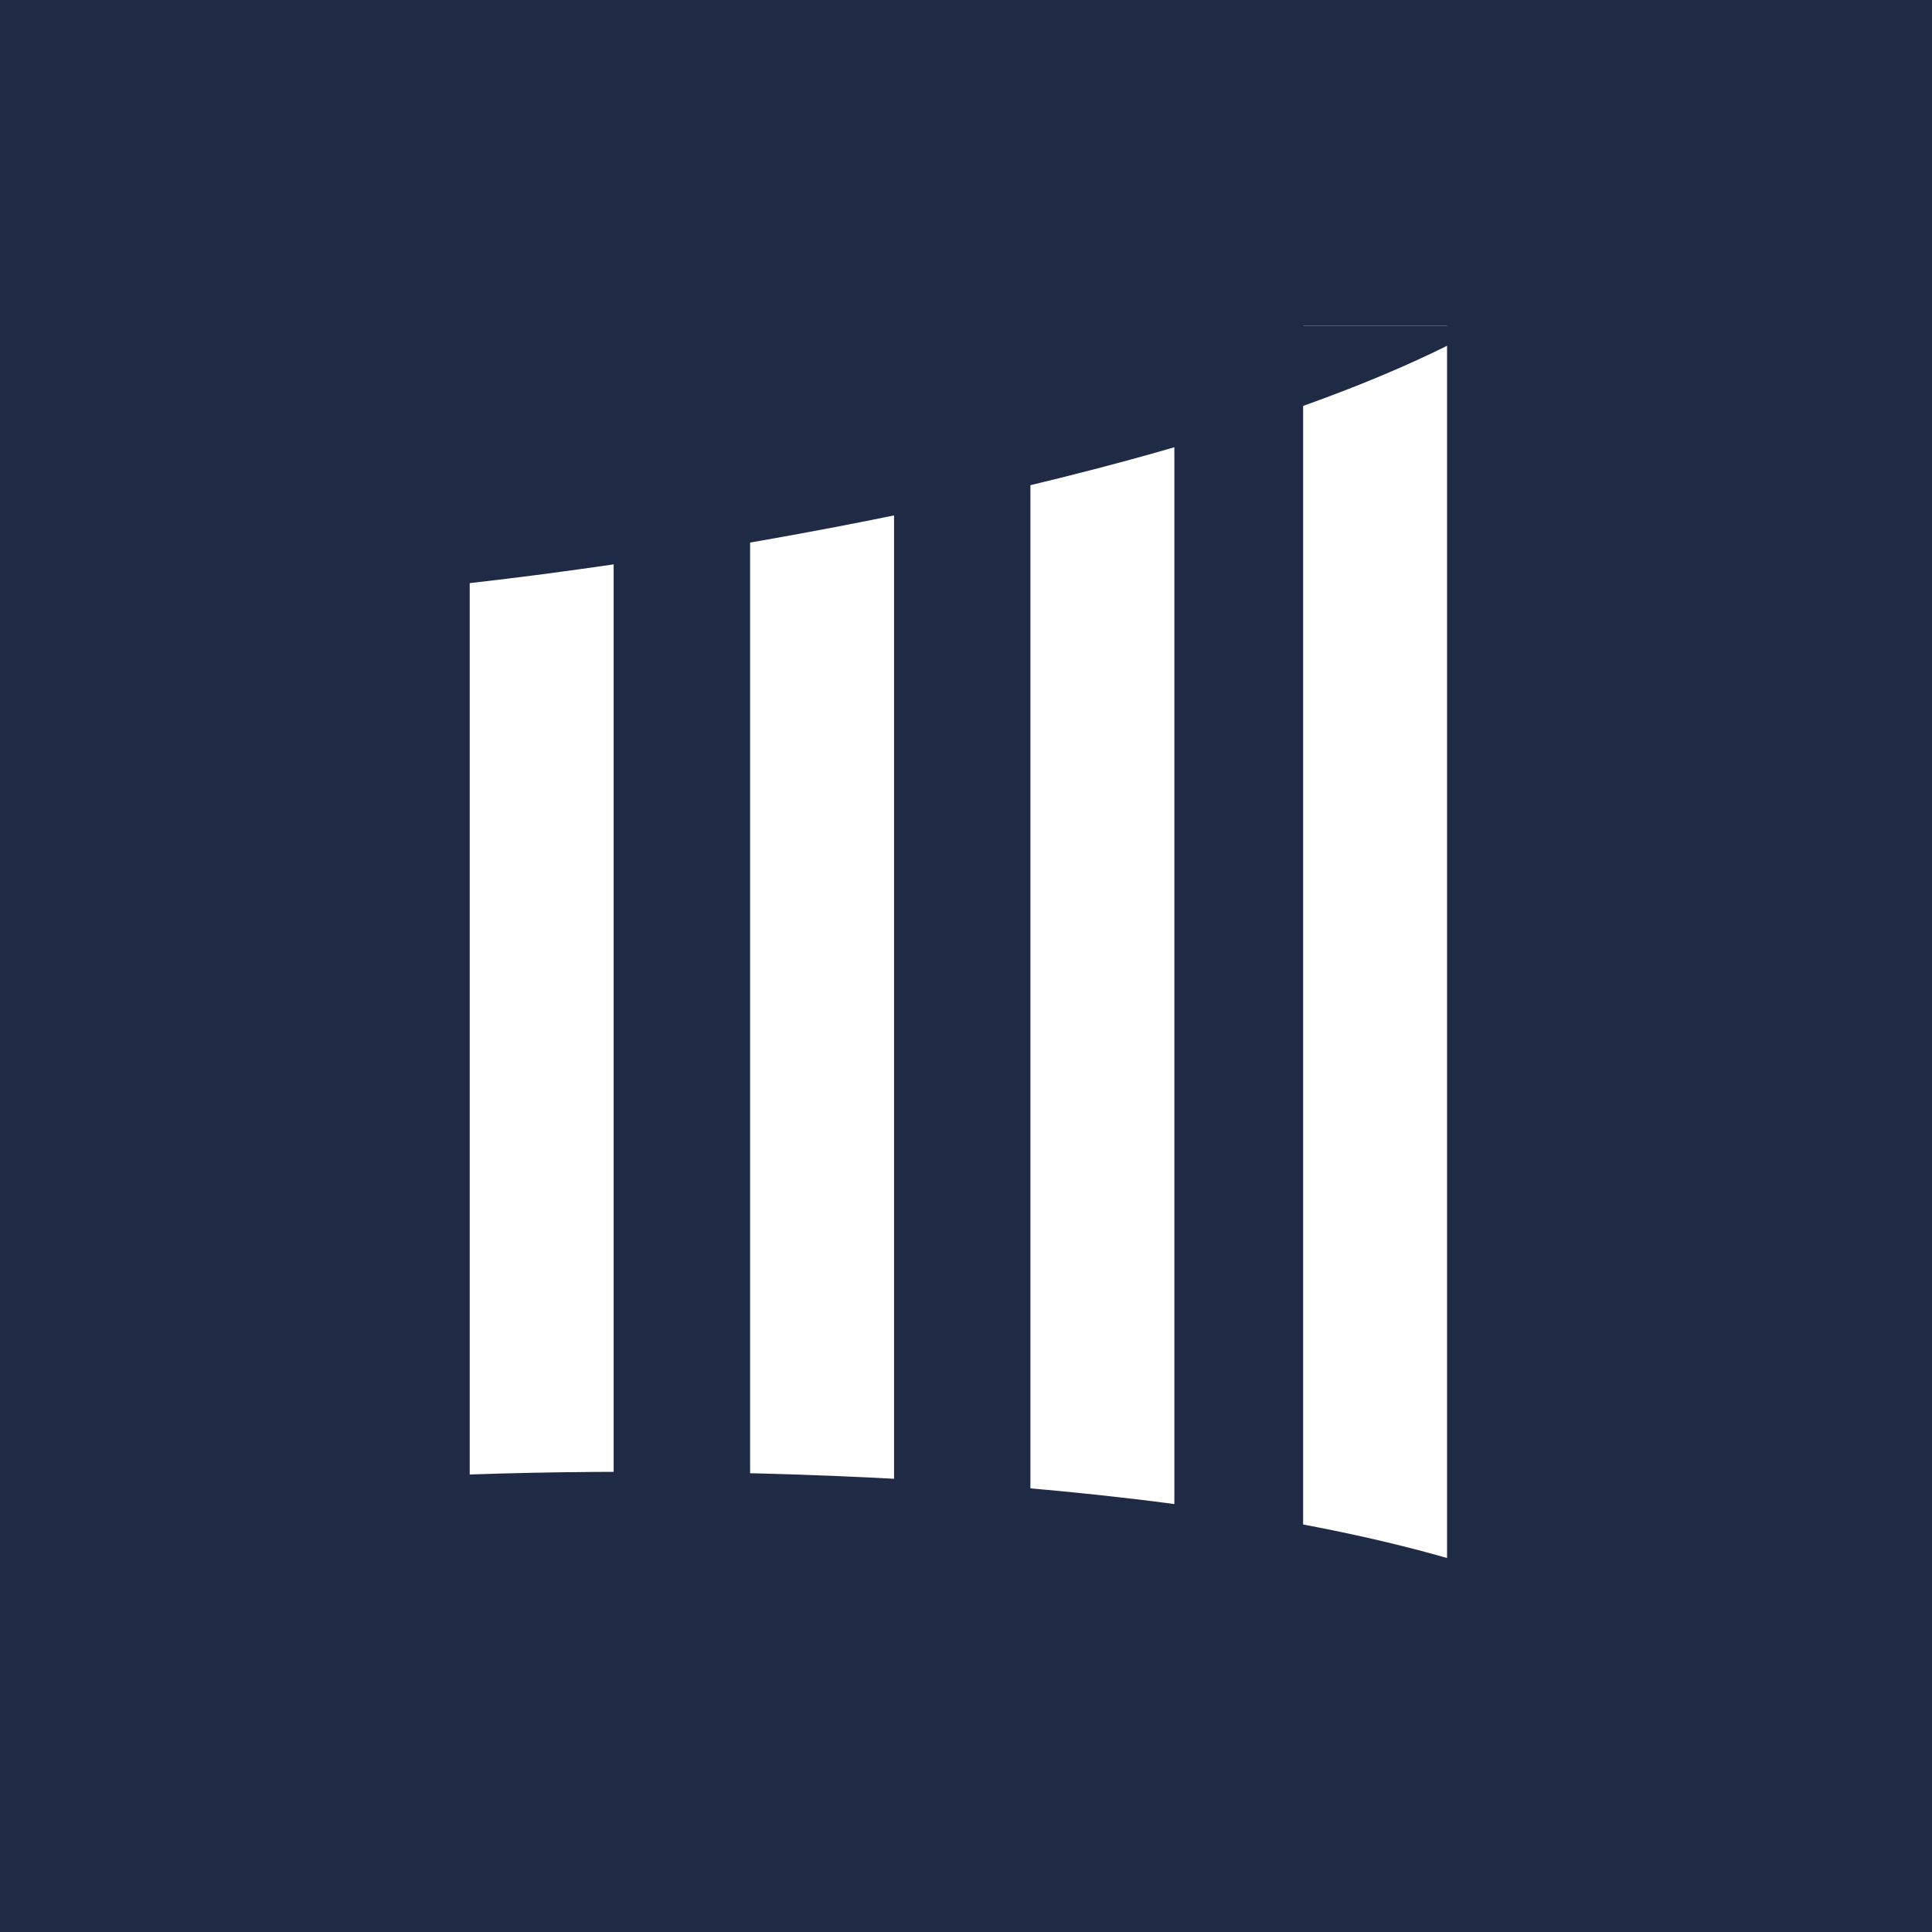
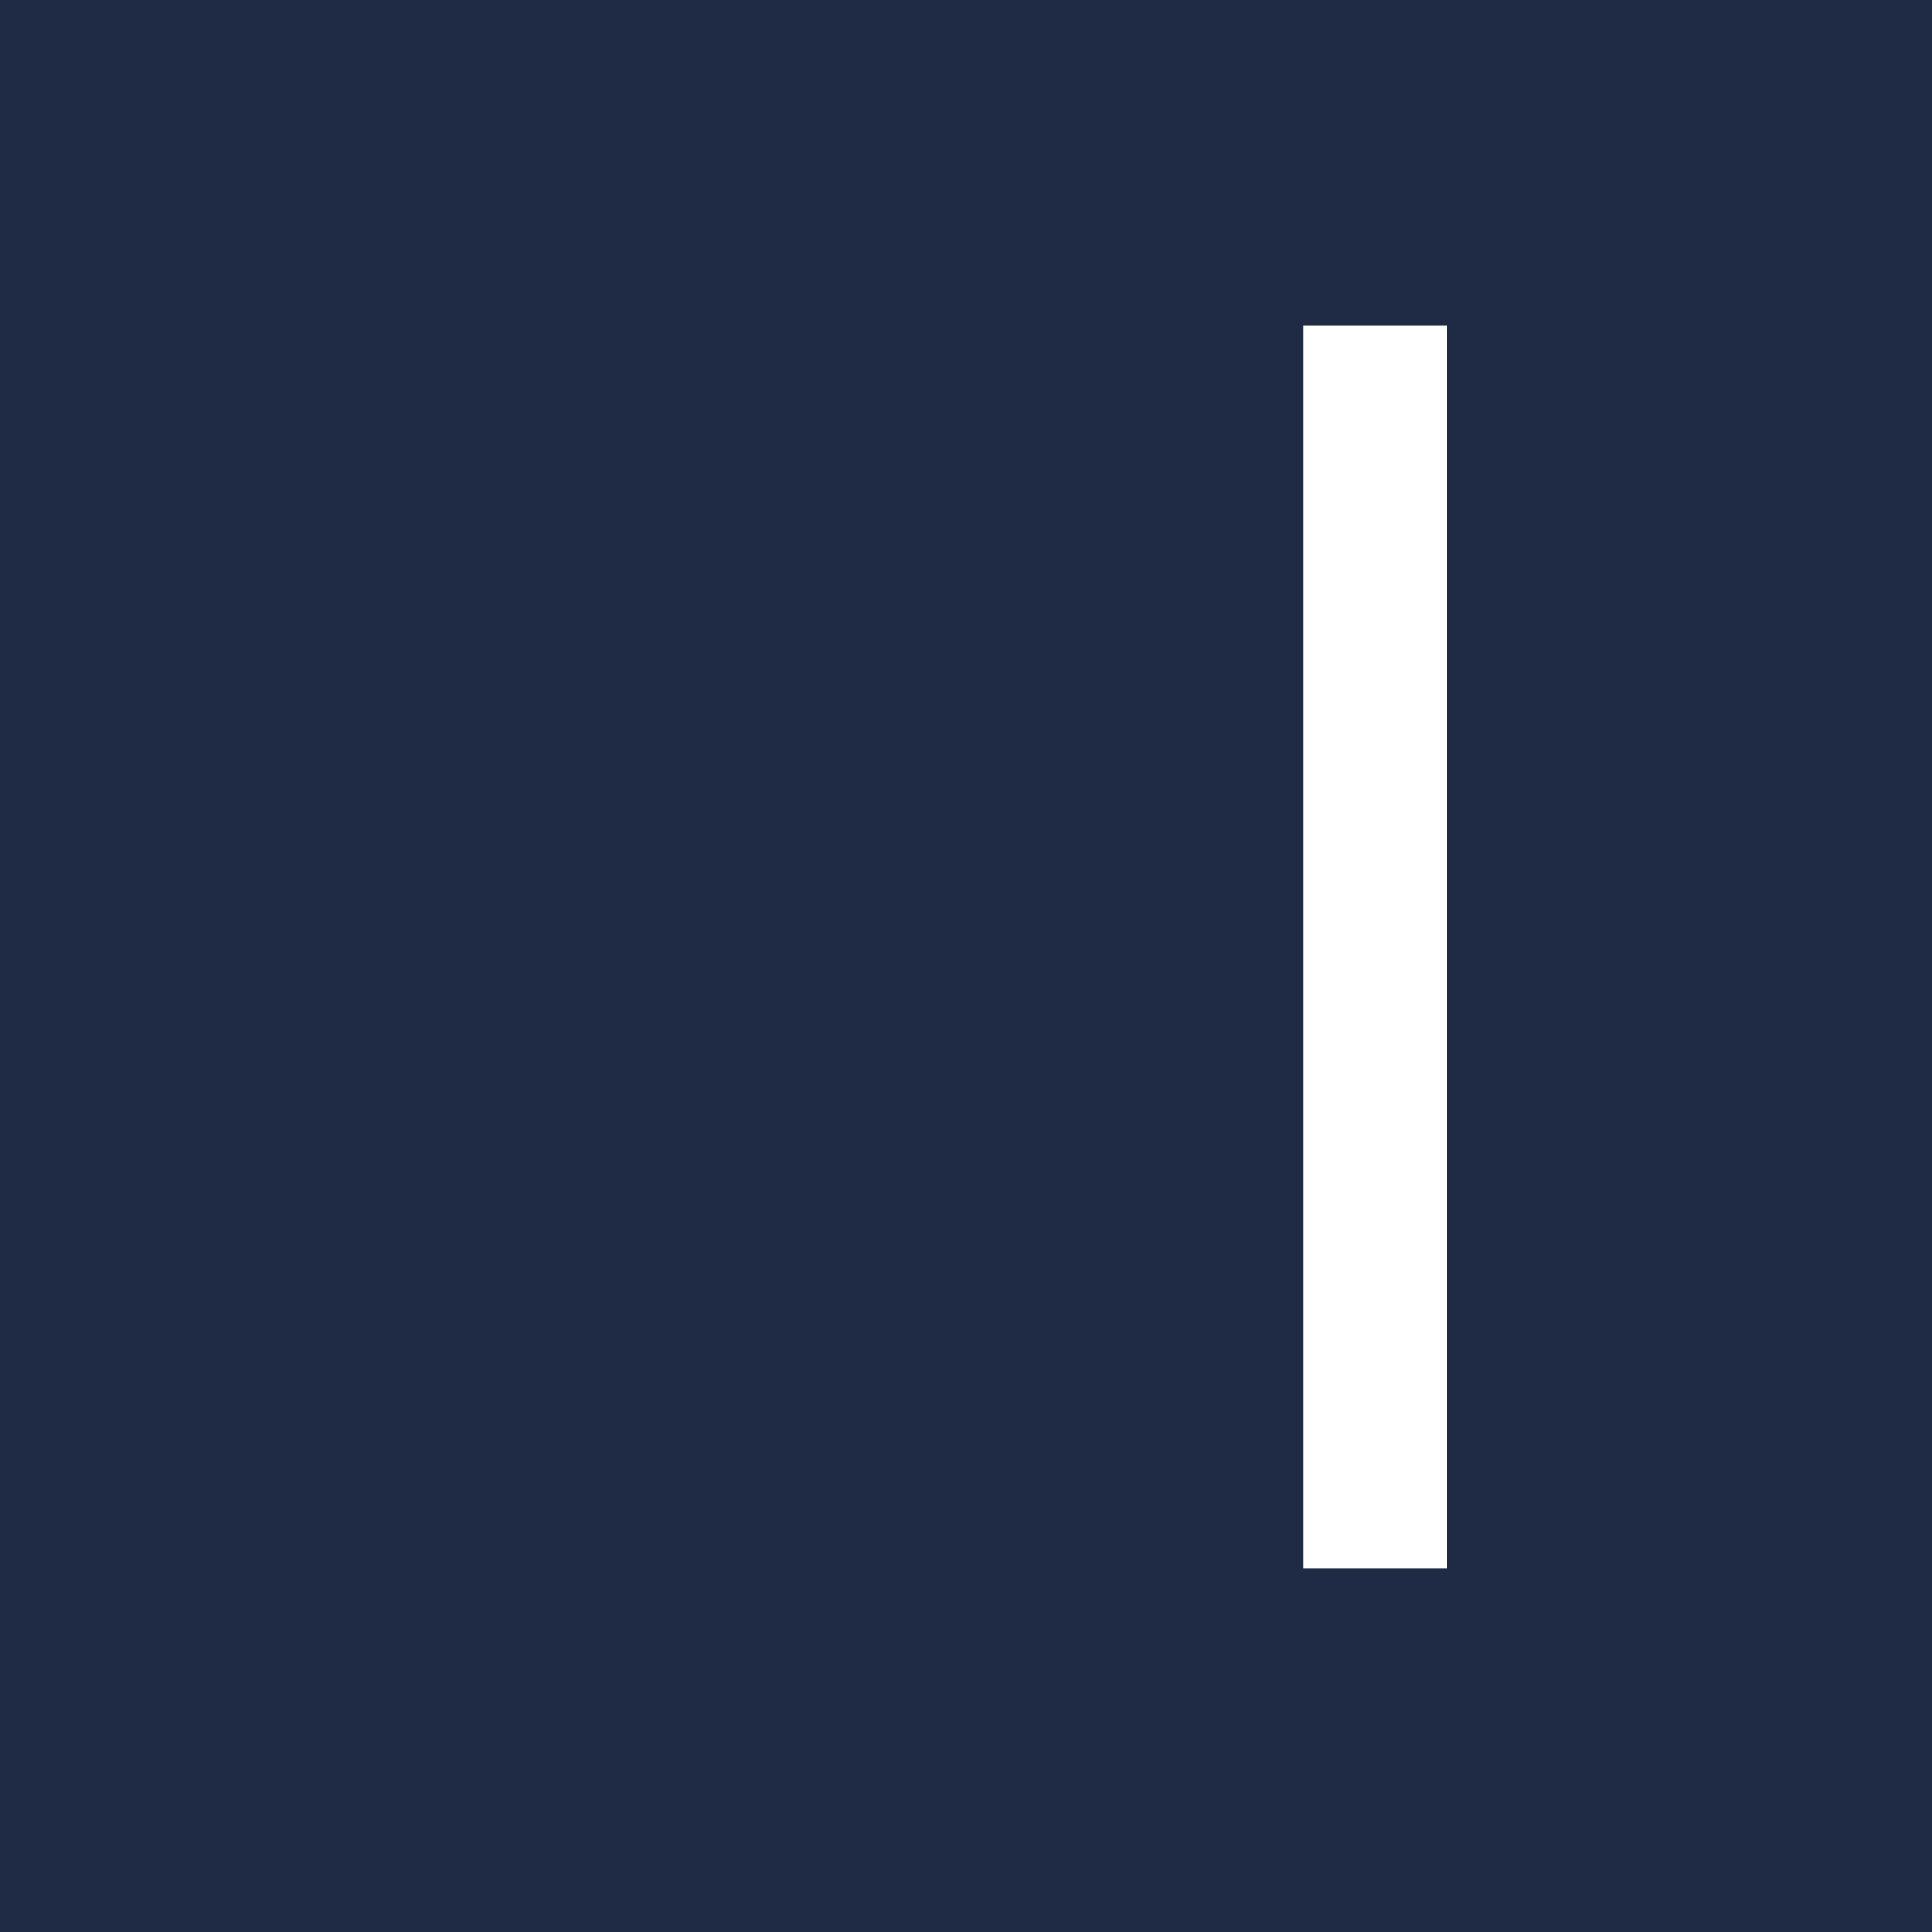
<svg xmlns="http://www.w3.org/2000/svg" width="32" height="32" viewBox="0 0 32 32" fill="none">
  <rect width="32" height="32" fill="#1F2A45" />
-   <rect x="7.78" y="8.031" width="2.384" height="16.941" fill="white" />
-   <rect x="12.424" y="7.278" width="2.384" height="18.196" fill="white" />
-   <rect x="17.067" y="6.902" width="2.384" height="18.573" fill="white" />
  <rect x="21.584" y="5.396" width="2.384" height="20.58" fill="white" />
-   <path d="M24.596 5.396C20.129 7.906 11.106 9.328 7.153 9.725L3.702 5.396H24.596Z" fill="#1F2A45" />
-   <path d="M24.533 25.977C19.212 24.27 10.437 24.261 6.714 24.471V27.608H24.22L24.533 25.977Z" fill="#1F2A45" />
+   <path d="M24.596 5.396L3.702 5.396H24.596Z" fill="#1F2A45" />
</svg>